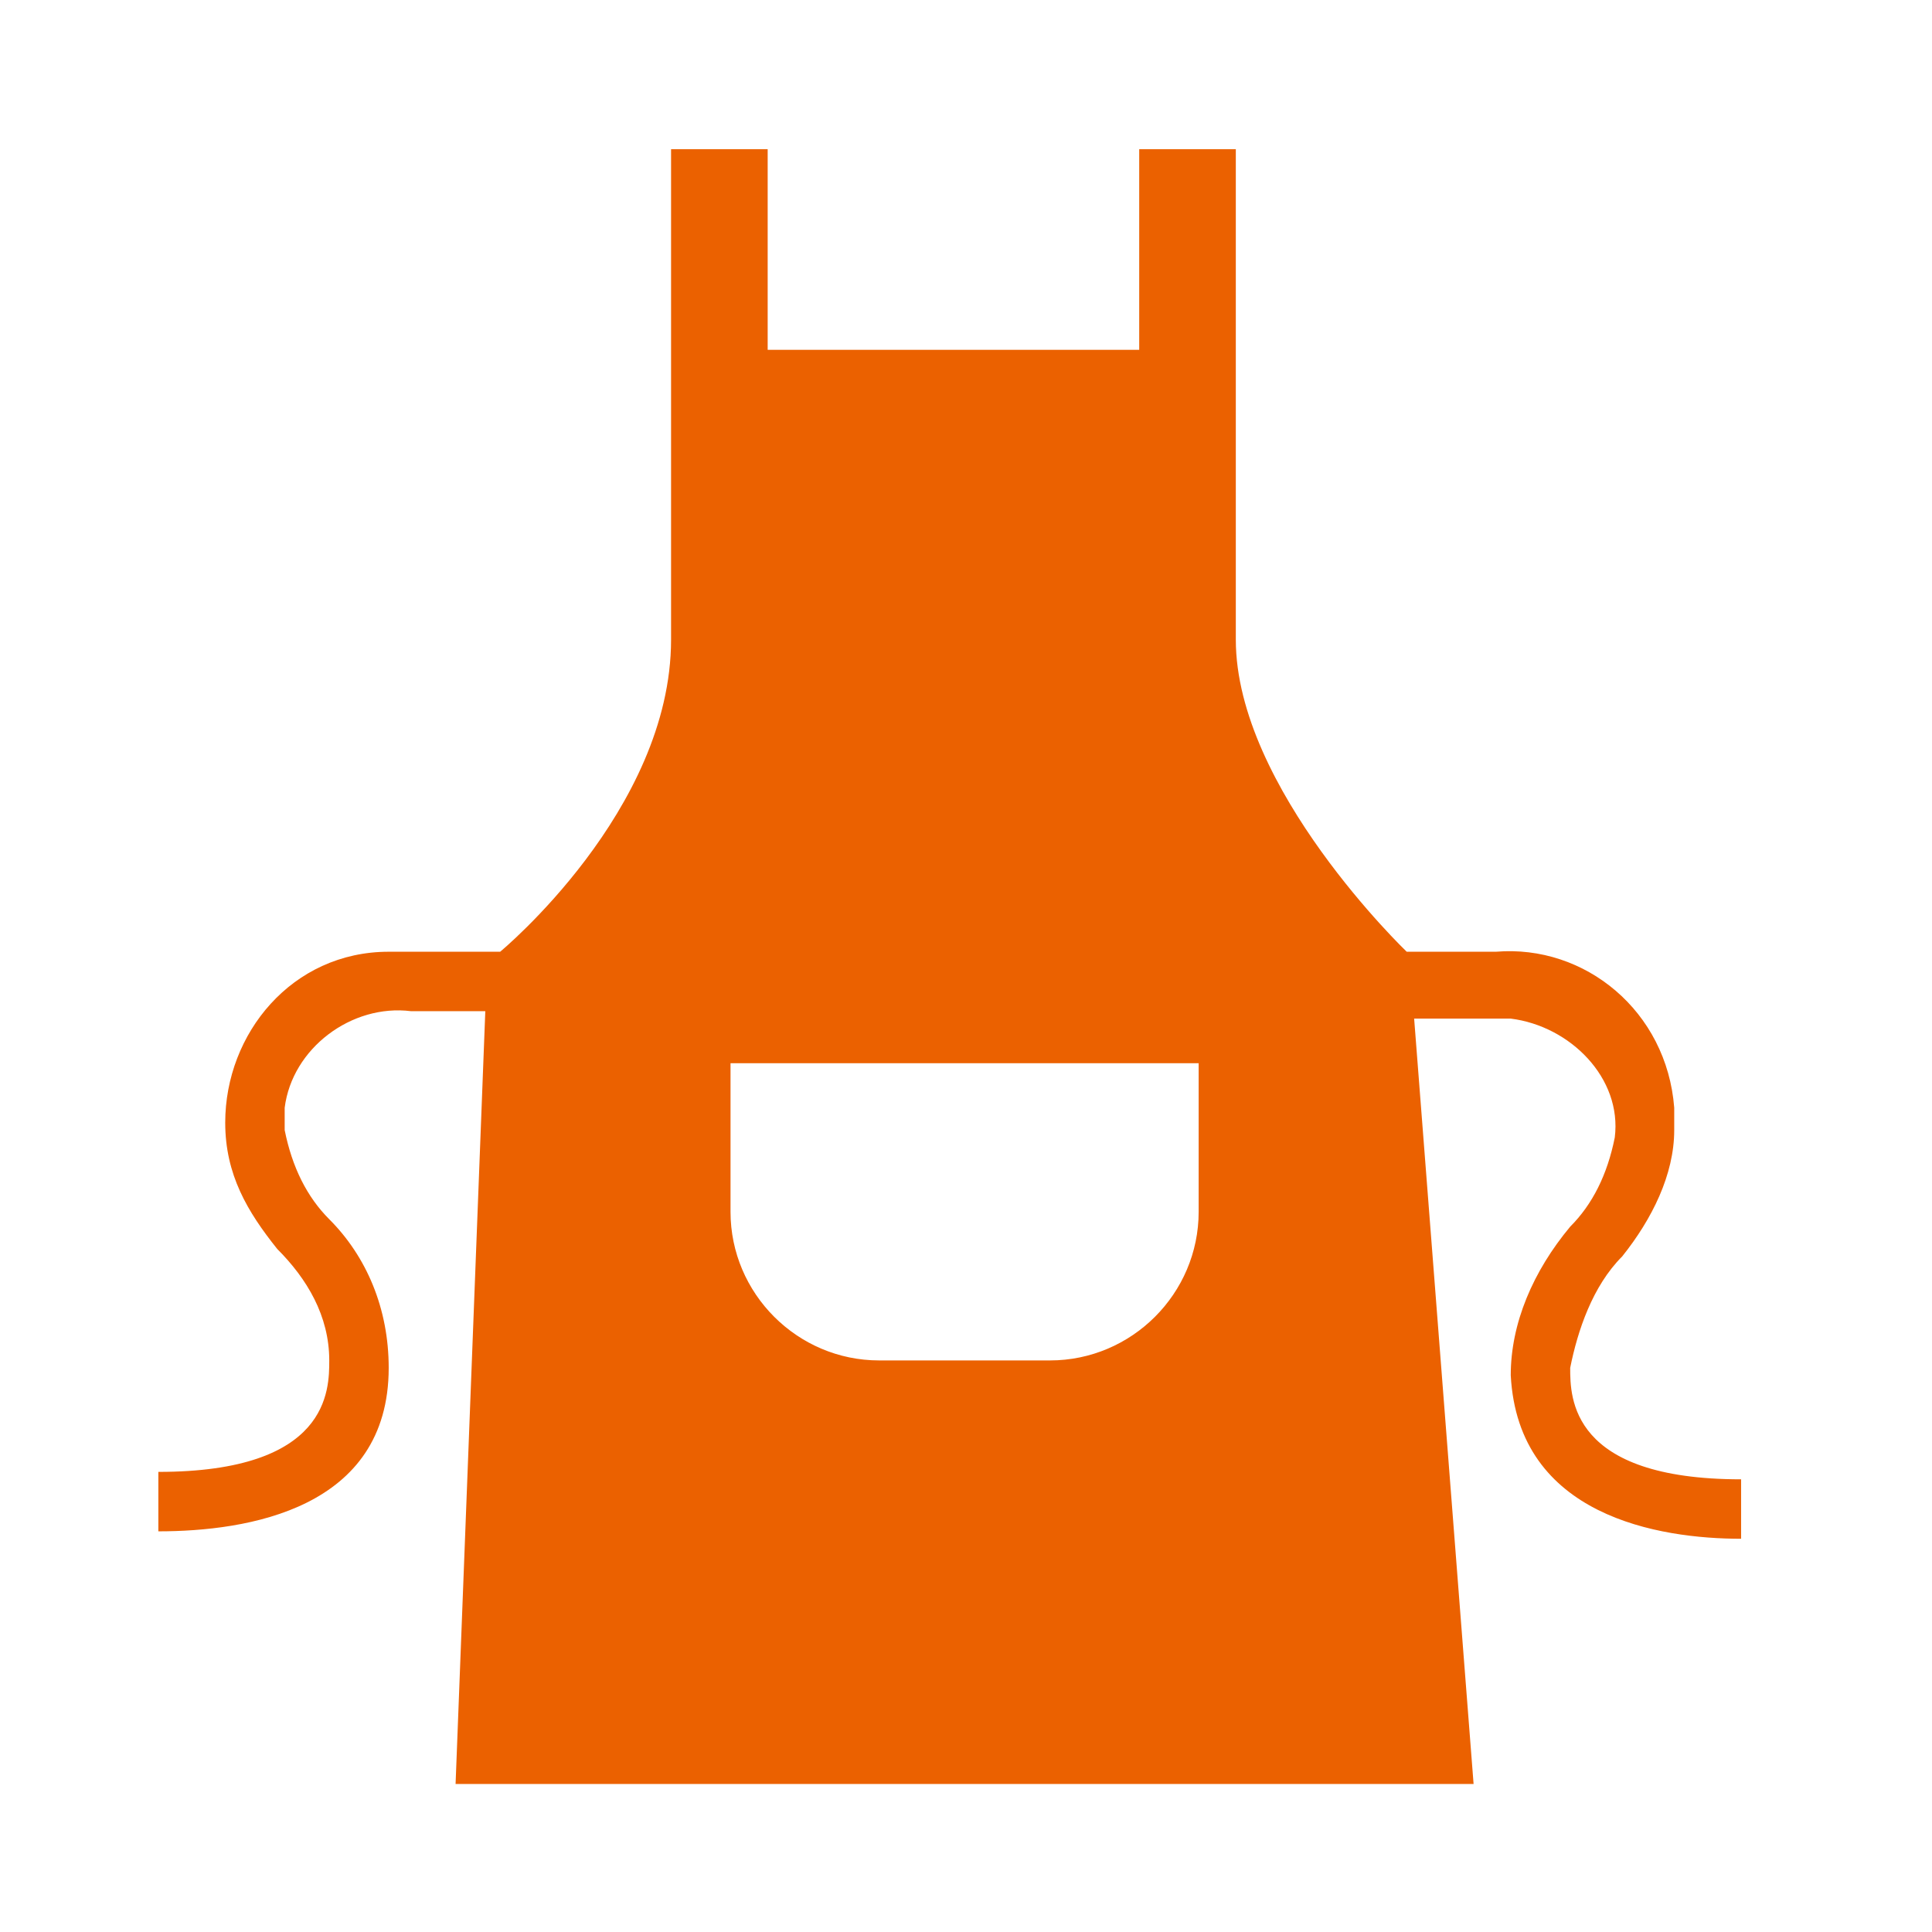
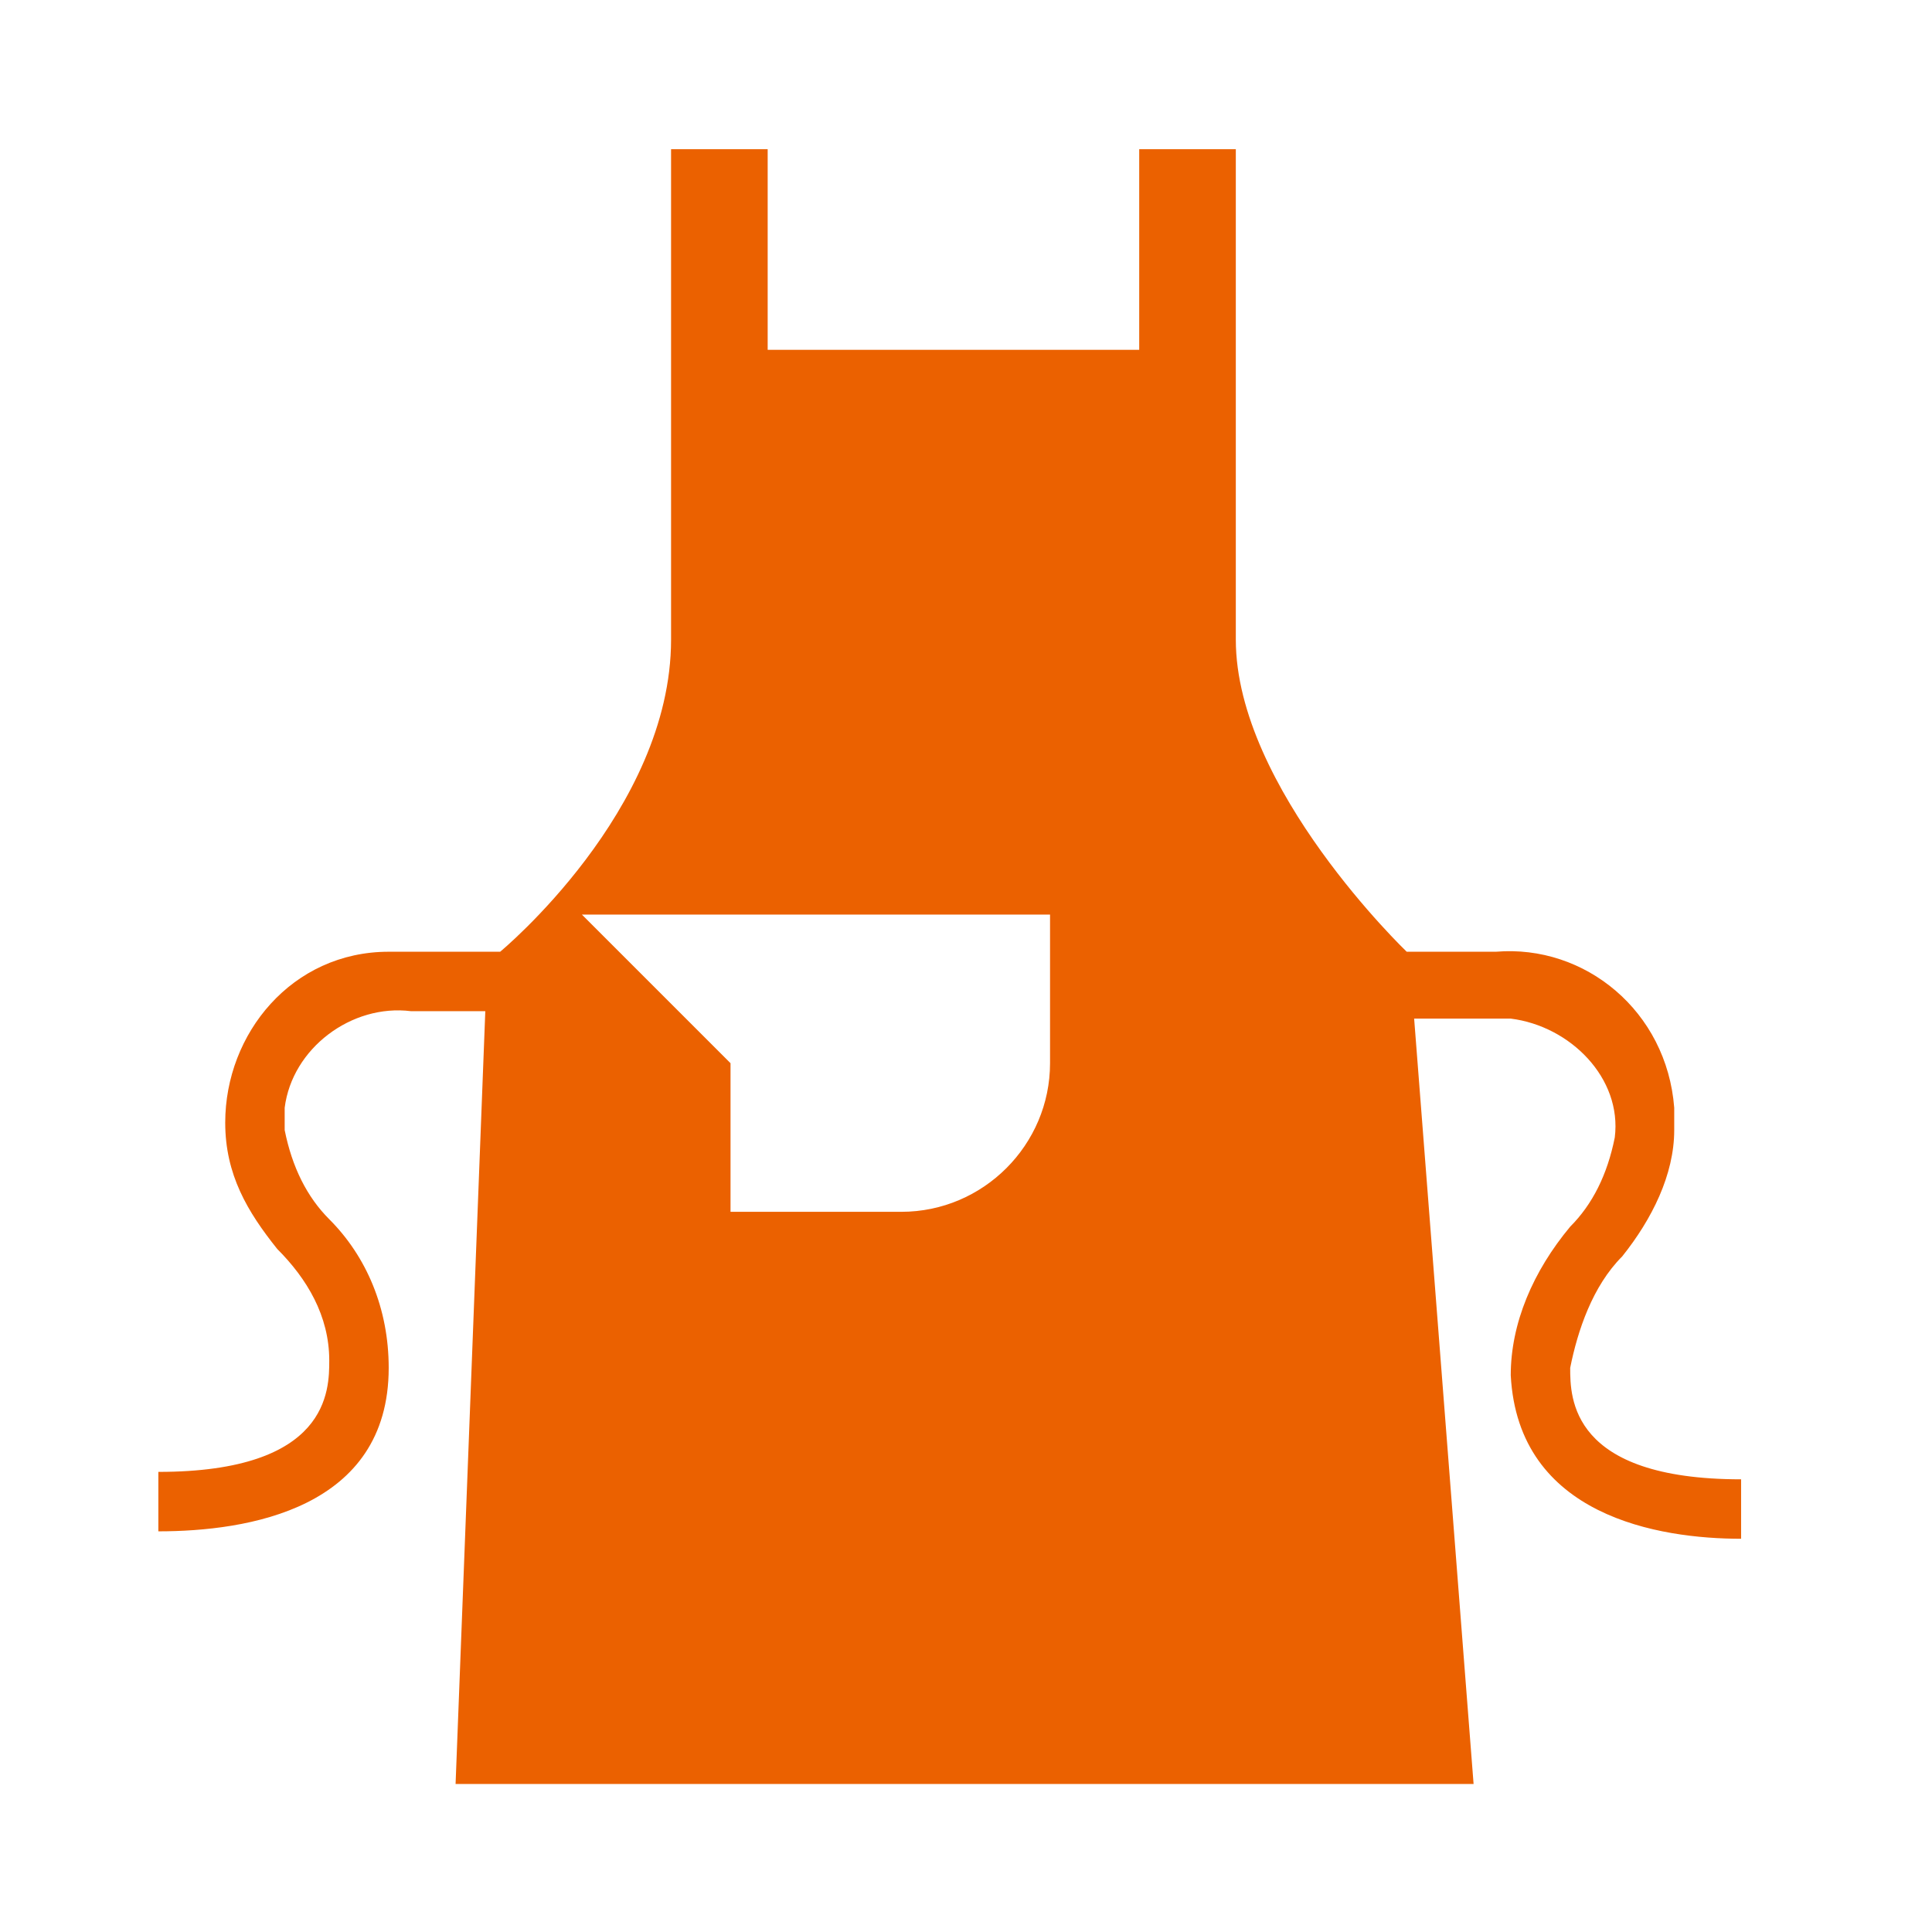
<svg xmlns="http://www.w3.org/2000/svg" version="1.1" id="レイヤー_1" x="0" y="0" viewBox="0 0 26 26" xml:space="preserve">
  <g id="グループ_272" transform="translate(-79.669 -884.692)">
-     <path id="前面オブジェクトで型抜き_1" d="M99.5 908.7H85.8l.4-10.4h-1c-.8-.1-1.6.5-1.7 1.3v.3c.1.5.3.9.6 1.2.5.5.8 1.2.8 2 0 1.9-1.9 2.2-3.1 2.2v-.8c2.3 0 2.3-1.1 2.3-1.5 0-.6-.3-1.1-.7-1.5-.4-.5-.7-1-.7-1.7 0-1.2.9-2.3 2.2-2.3h1.5s2.3-1.9 2.3-4.2v-6.6H90v2.7h5v-2.7h1.3v6.6c0 2 2.3 4.2 2.3 4.2h1.2c1.2-.1 2.3.8 2.4 2.1v.3c0 .6-.3 1.2-.7 1.7-.4.4-.6 1-.7 1.5 0 .4 0 1.5 2.3 1.5v.8c-1.1 0-3-.3-3.1-2.2 0-.7.3-1.4.8-2 .3-.3.5-.7.6-1.2.1-.8-.6-1.5-1.4-1.6h-1.3l.8 10.3zm-10-9.7v2c0 1.1.9 2 2 2h2.3c1.1 0 2-.9 2-2v-2h-6.3z" fill="#eb6100" />
+     <path id="前面オブジェクトで型抜き_1" d="M99.5 908.7H85.8l.4-10.4h-1c-.8-.1-1.6.5-1.7 1.3v.3c.1.5.3.9.6 1.2.5.5.8 1.2.8 2 0 1.9-1.9 2.2-3.1 2.2v-.8c2.3 0 2.3-1.1 2.3-1.5 0-.6-.3-1.1-.7-1.5-.4-.5-.7-1-.7-1.7 0-1.2.9-2.3 2.2-2.3h1.5s2.3-1.9 2.3-4.2v-6.6H90v2.7h5v-2.7h1.3v6.6c0 2 2.3 4.2 2.3 4.2h1.2c1.2-.1 2.3.8 2.4 2.1v.3c0 .6-.3 1.2-.7 1.7-.4.4-.6 1-.7 1.5 0 .4 0 1.5 2.3 1.5v.8c-1.1 0-3-.3-3.1-2.2 0-.7.3-1.4.8-2 .3-.3.5-.7.6-1.2.1-.8-.6-1.5-1.4-1.6h-1.3l.8 10.3zm-10-9.7v2h2.3c1.1 0 2-.9 2-2v-2h-6.3z" fill="#eb6100" />
  </g>
</svg>